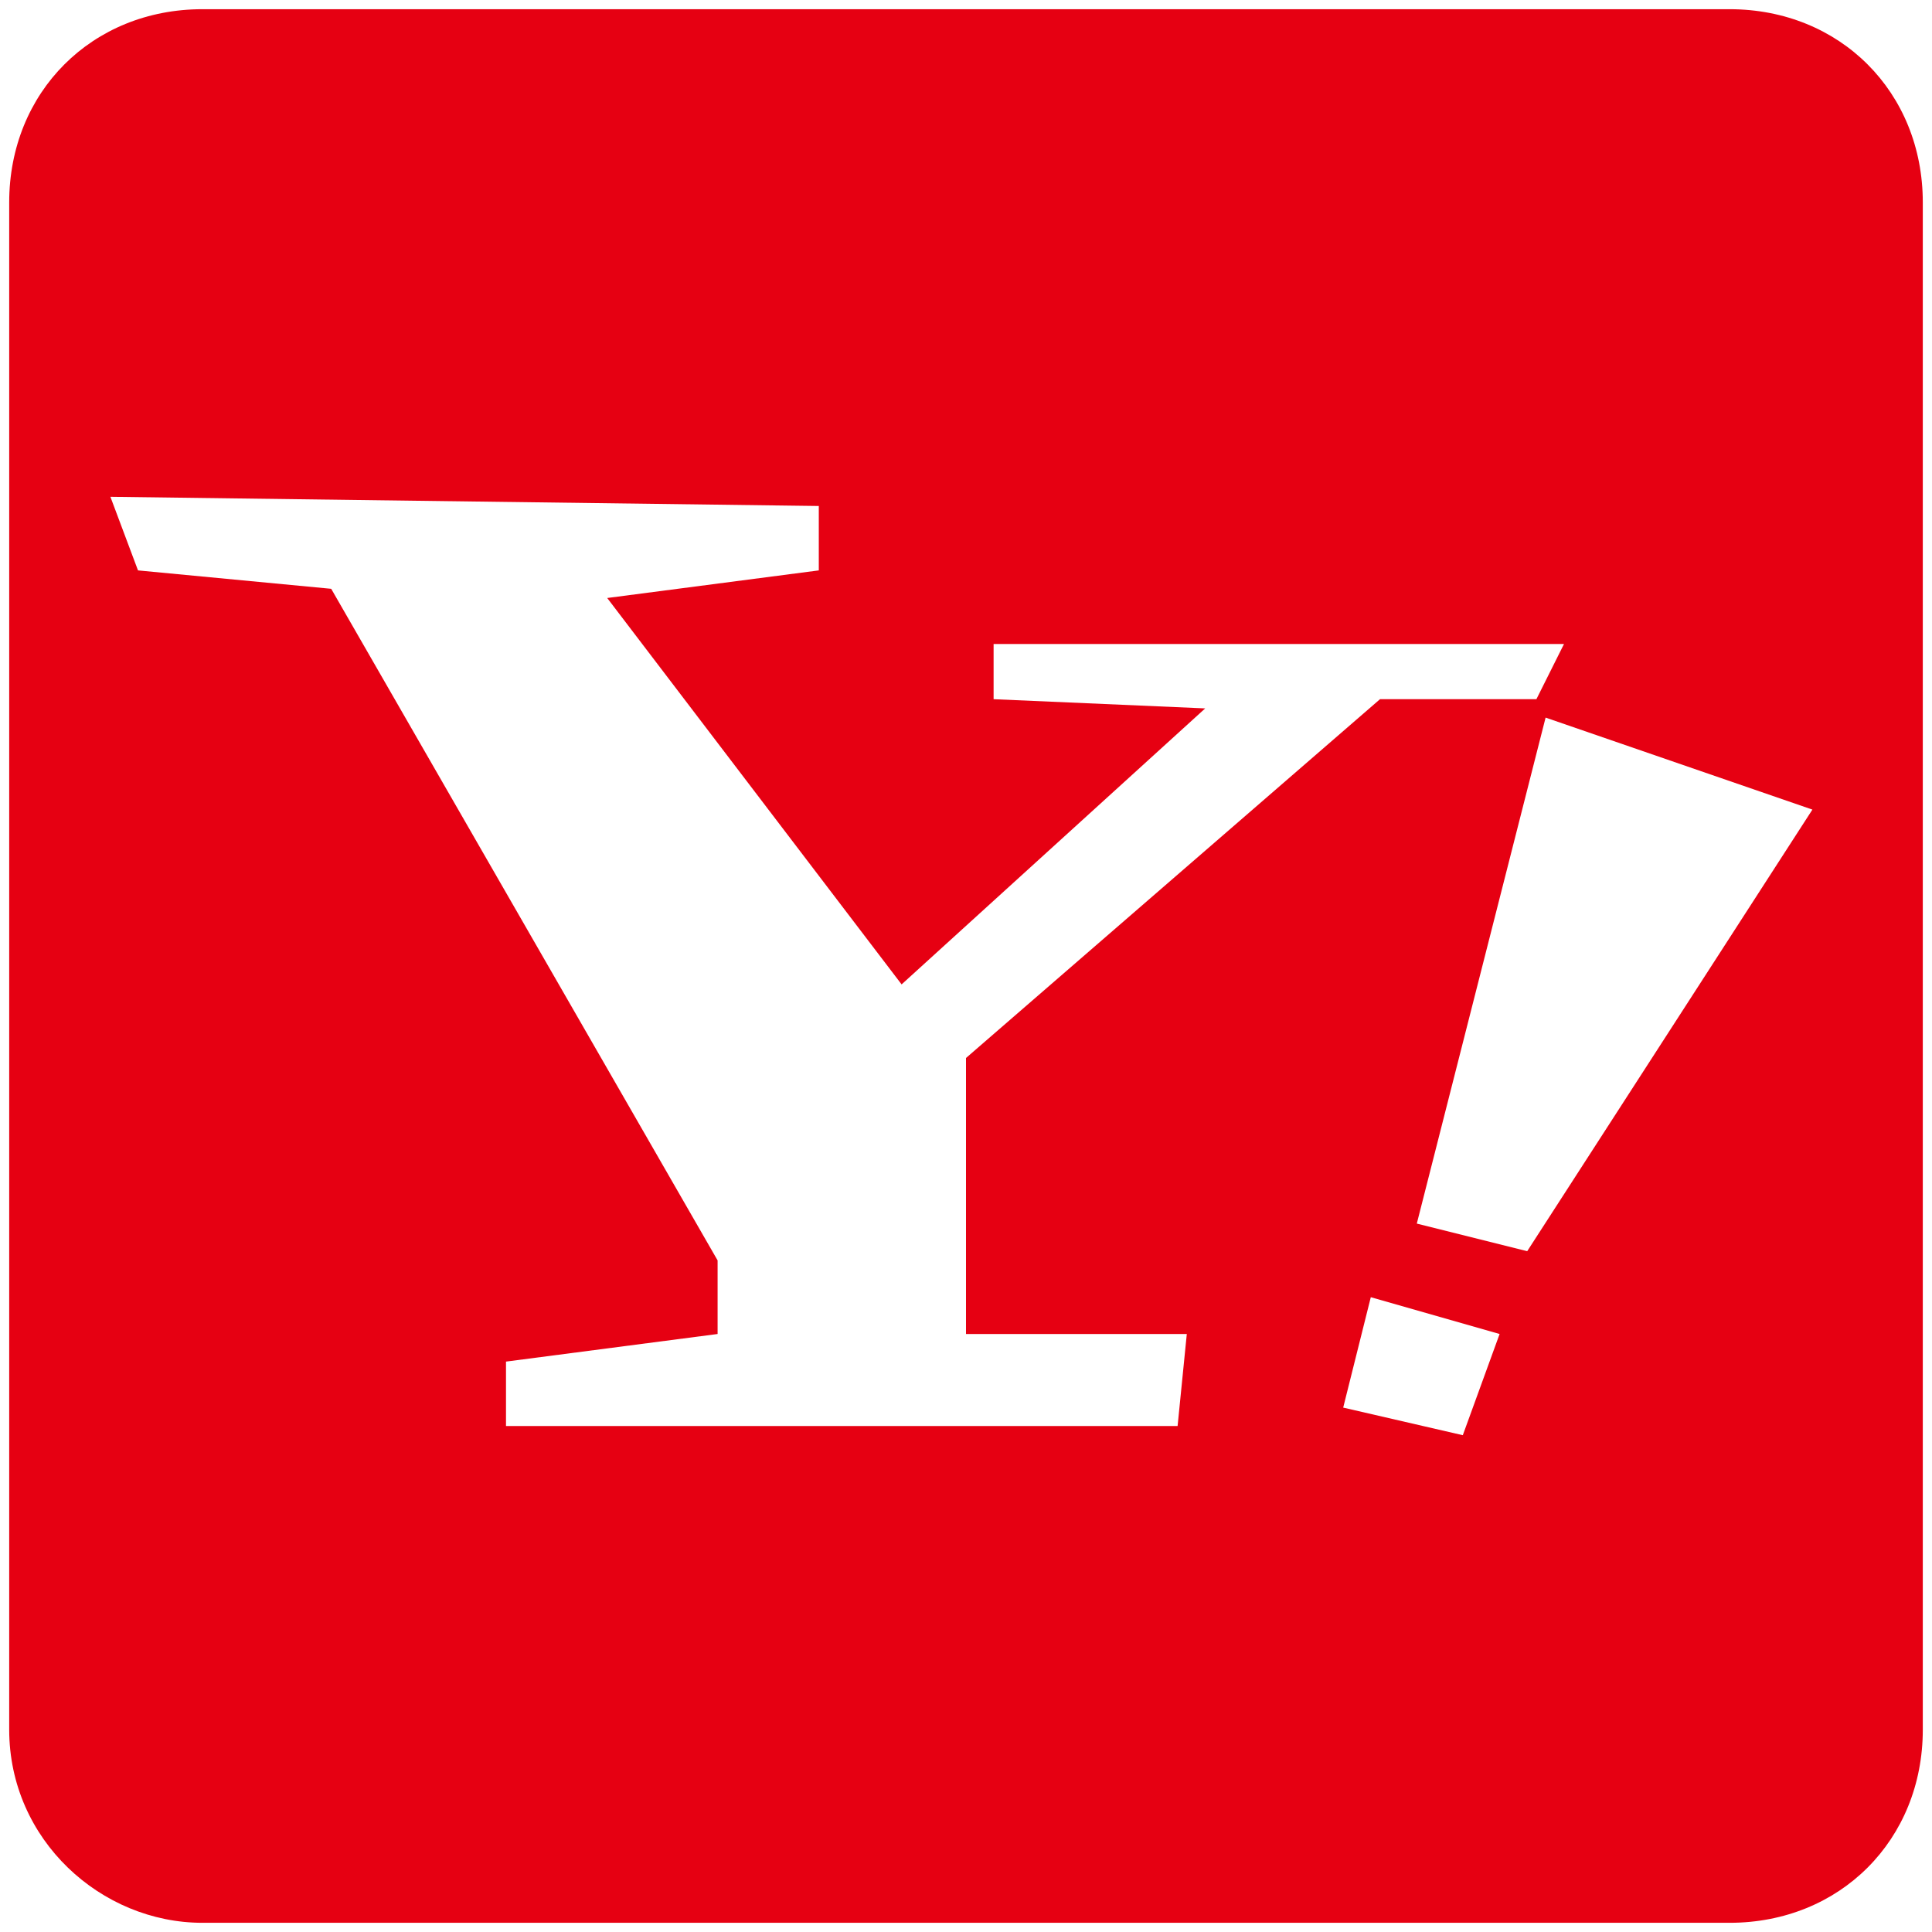
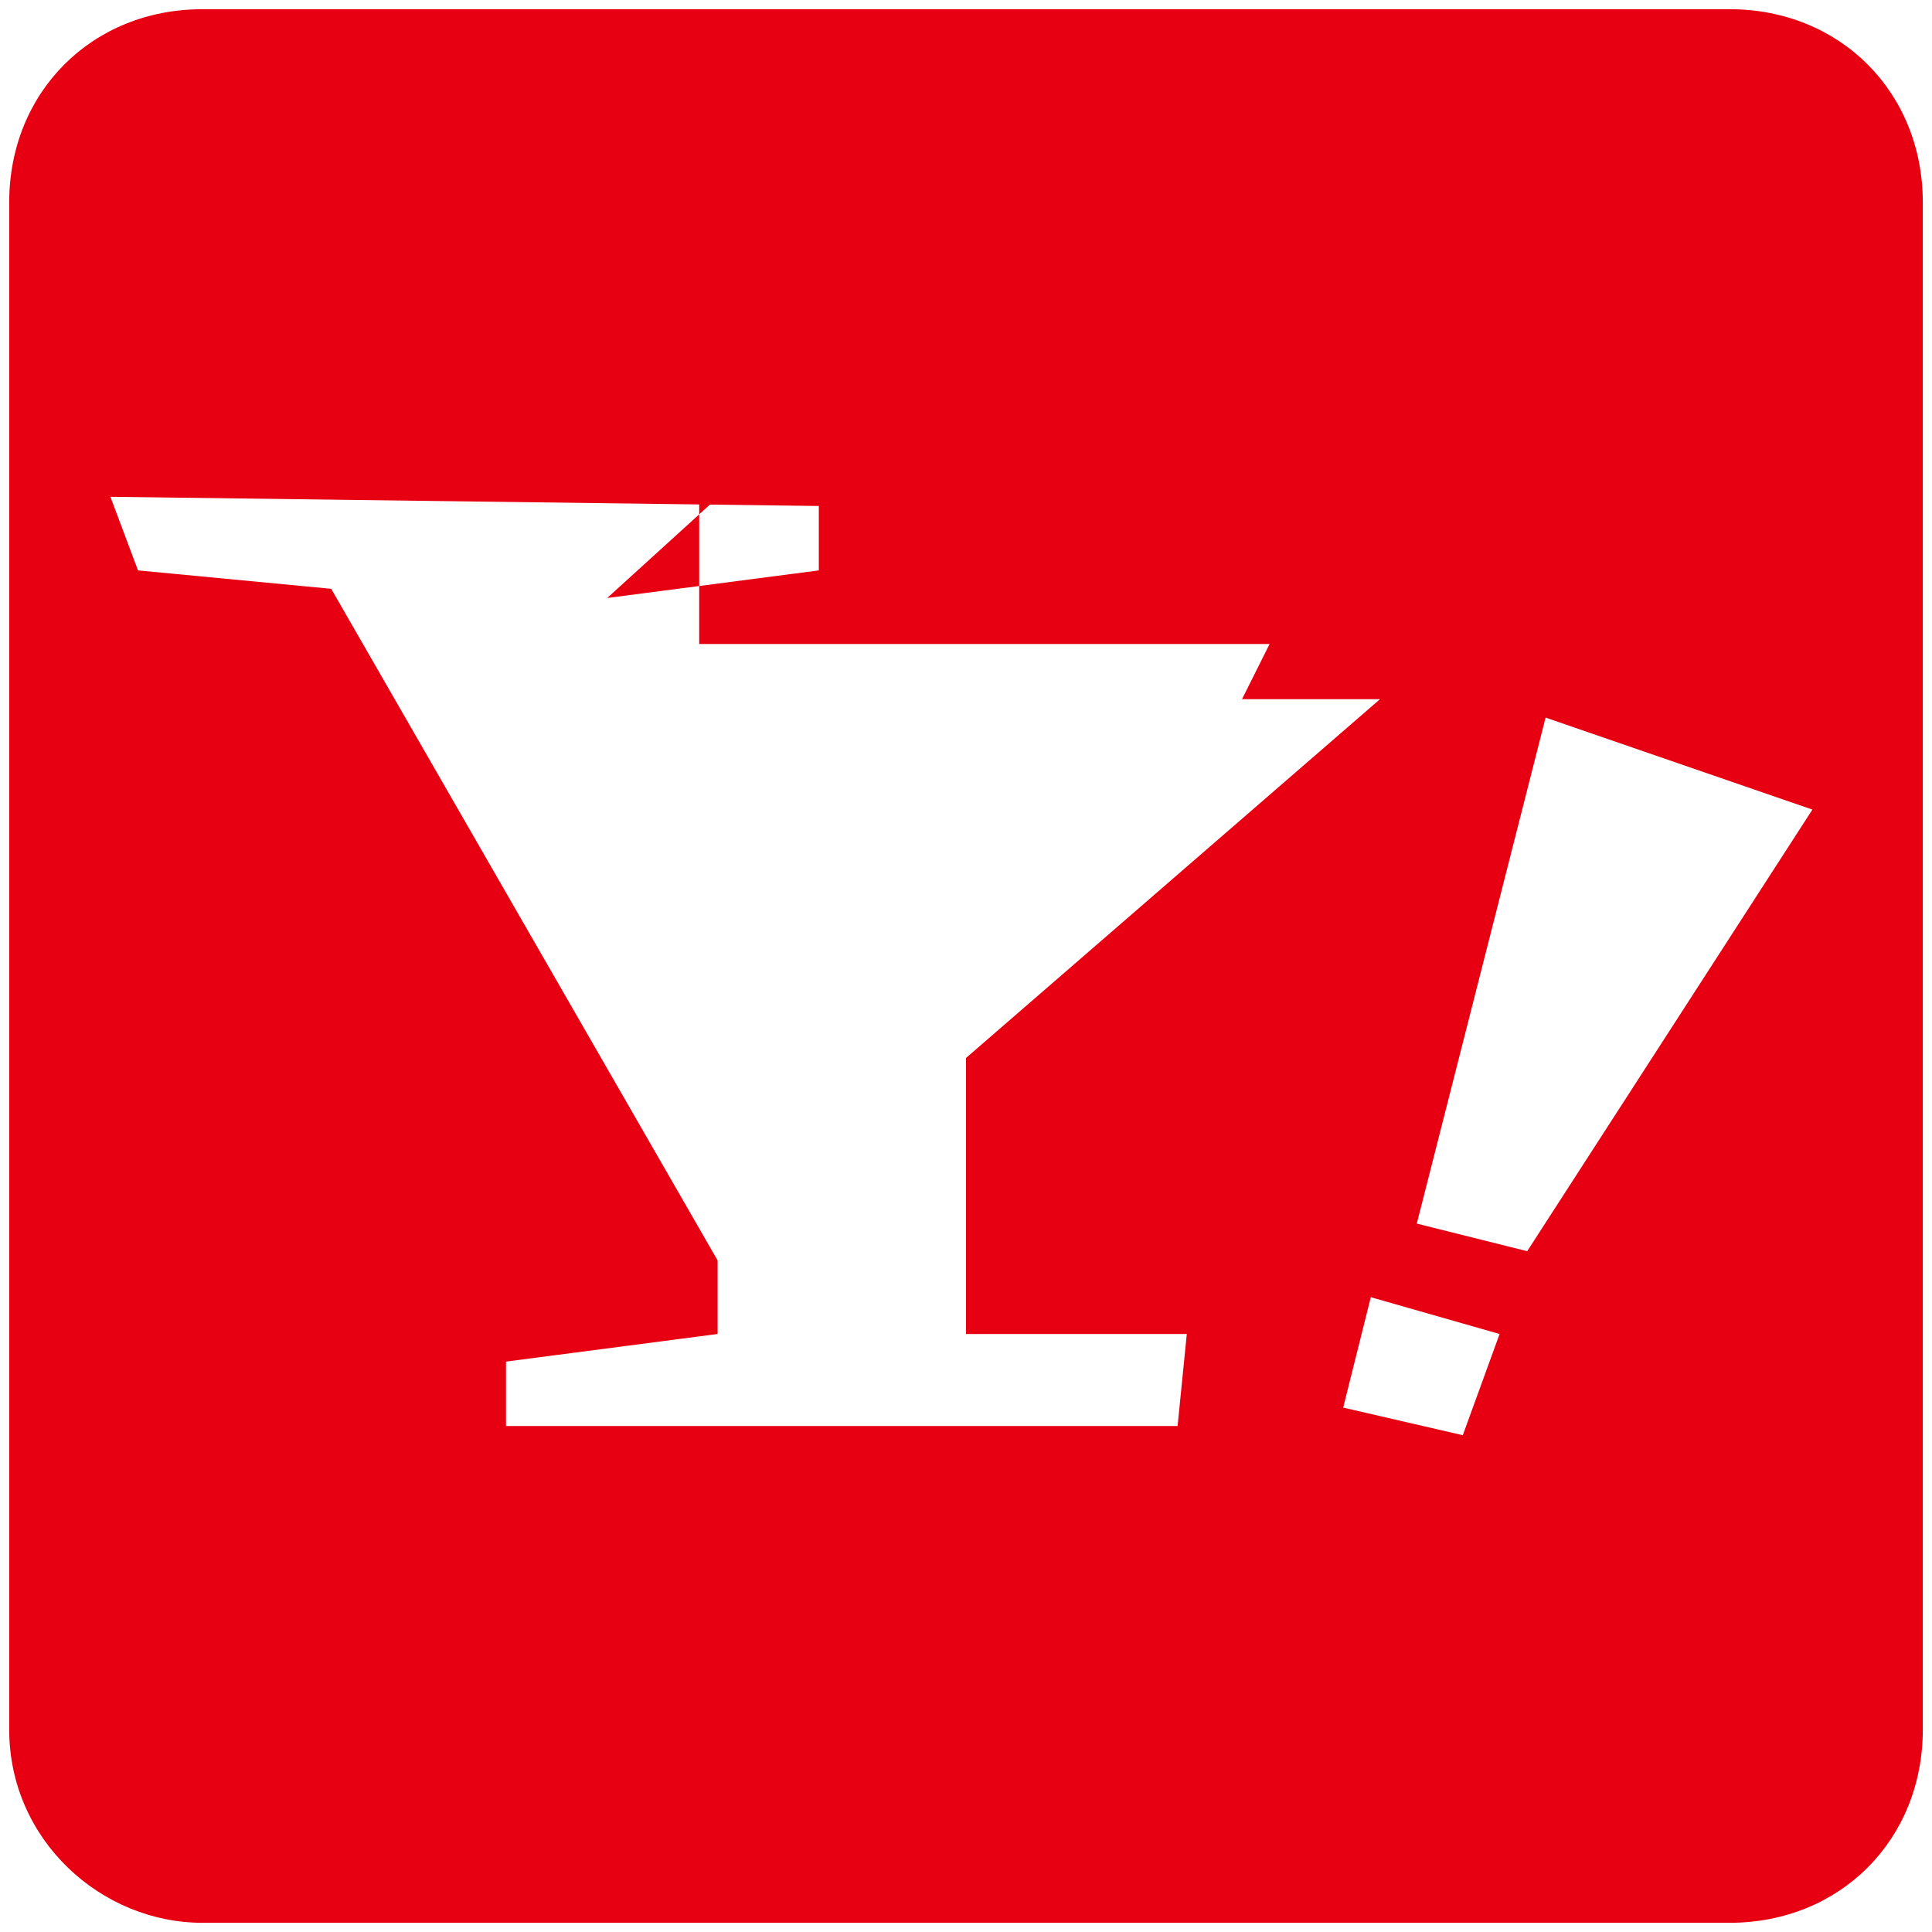
<svg xmlns="http://www.w3.org/2000/svg" version="1.1" id="レイヤー_1" x="0px" y="0px" viewBox="0 0 21 21" style="enable-background:new 0 0 21 21;" xml:space="preserve">
  <style type="text/css">
	.st0{fill:#E60012;}
</style>
  <g>
-     <path class="st0" d="M18.8,0.1H2.2C1,0.1,0.1,1,0.1,2.2v16.6c0,1.2,1,2.1,2.1,2.1h16.6c1.2,0,2.1-0.9,2.1-2.1V2.2   C20.9,1,20,0.1,18.8,0.1L18.8,0.1z M12.8,15.5H5.5v-0.7l2.3-0.3v-0.8L3.6,6.4L1.5,6.2L1.2,5.4l7.7,0.1v0.7L6.6,6.5l3.2,4.2l3.3-3   l-2.3-0.1V7h6.2l-0.3,0.6H15l-4.5,3.9v3h2.4L12.8,15.5z M15.9,15.6l-1.3-0.3l0.3-1.2l1.4,0.4L15.9,15.6z M16.6,13.6l-1.2-0.3   l1.4-5.5l2.9,1L16.6,13.6z M16.6,13.6" />
+     <path class="st0" d="M18.8,0.1H2.2C1,0.1,0.1,1,0.1,2.2v16.6c0,1.2,1,2.1,2.1,2.1h16.6c1.2,0,2.1-0.9,2.1-2.1V2.2   C20.9,1,20,0.1,18.8,0.1L18.8,0.1z M12.8,15.5H5.5v-0.7l2.3-0.3v-0.8L3.6,6.4L1.5,6.2L1.2,5.4l7.7,0.1v0.7L6.6,6.5l3.3-3   l-2.3-0.1V7h6.2l-0.3,0.6H15l-4.5,3.9v3h2.4L12.8,15.5z M15.9,15.6l-1.3-0.3l0.3-1.2l1.4,0.4L15.9,15.6z M16.6,13.6l-1.2-0.3   l1.4-5.5l2.9,1L16.6,13.6z M16.6,13.6" />
  </g>
</svg>